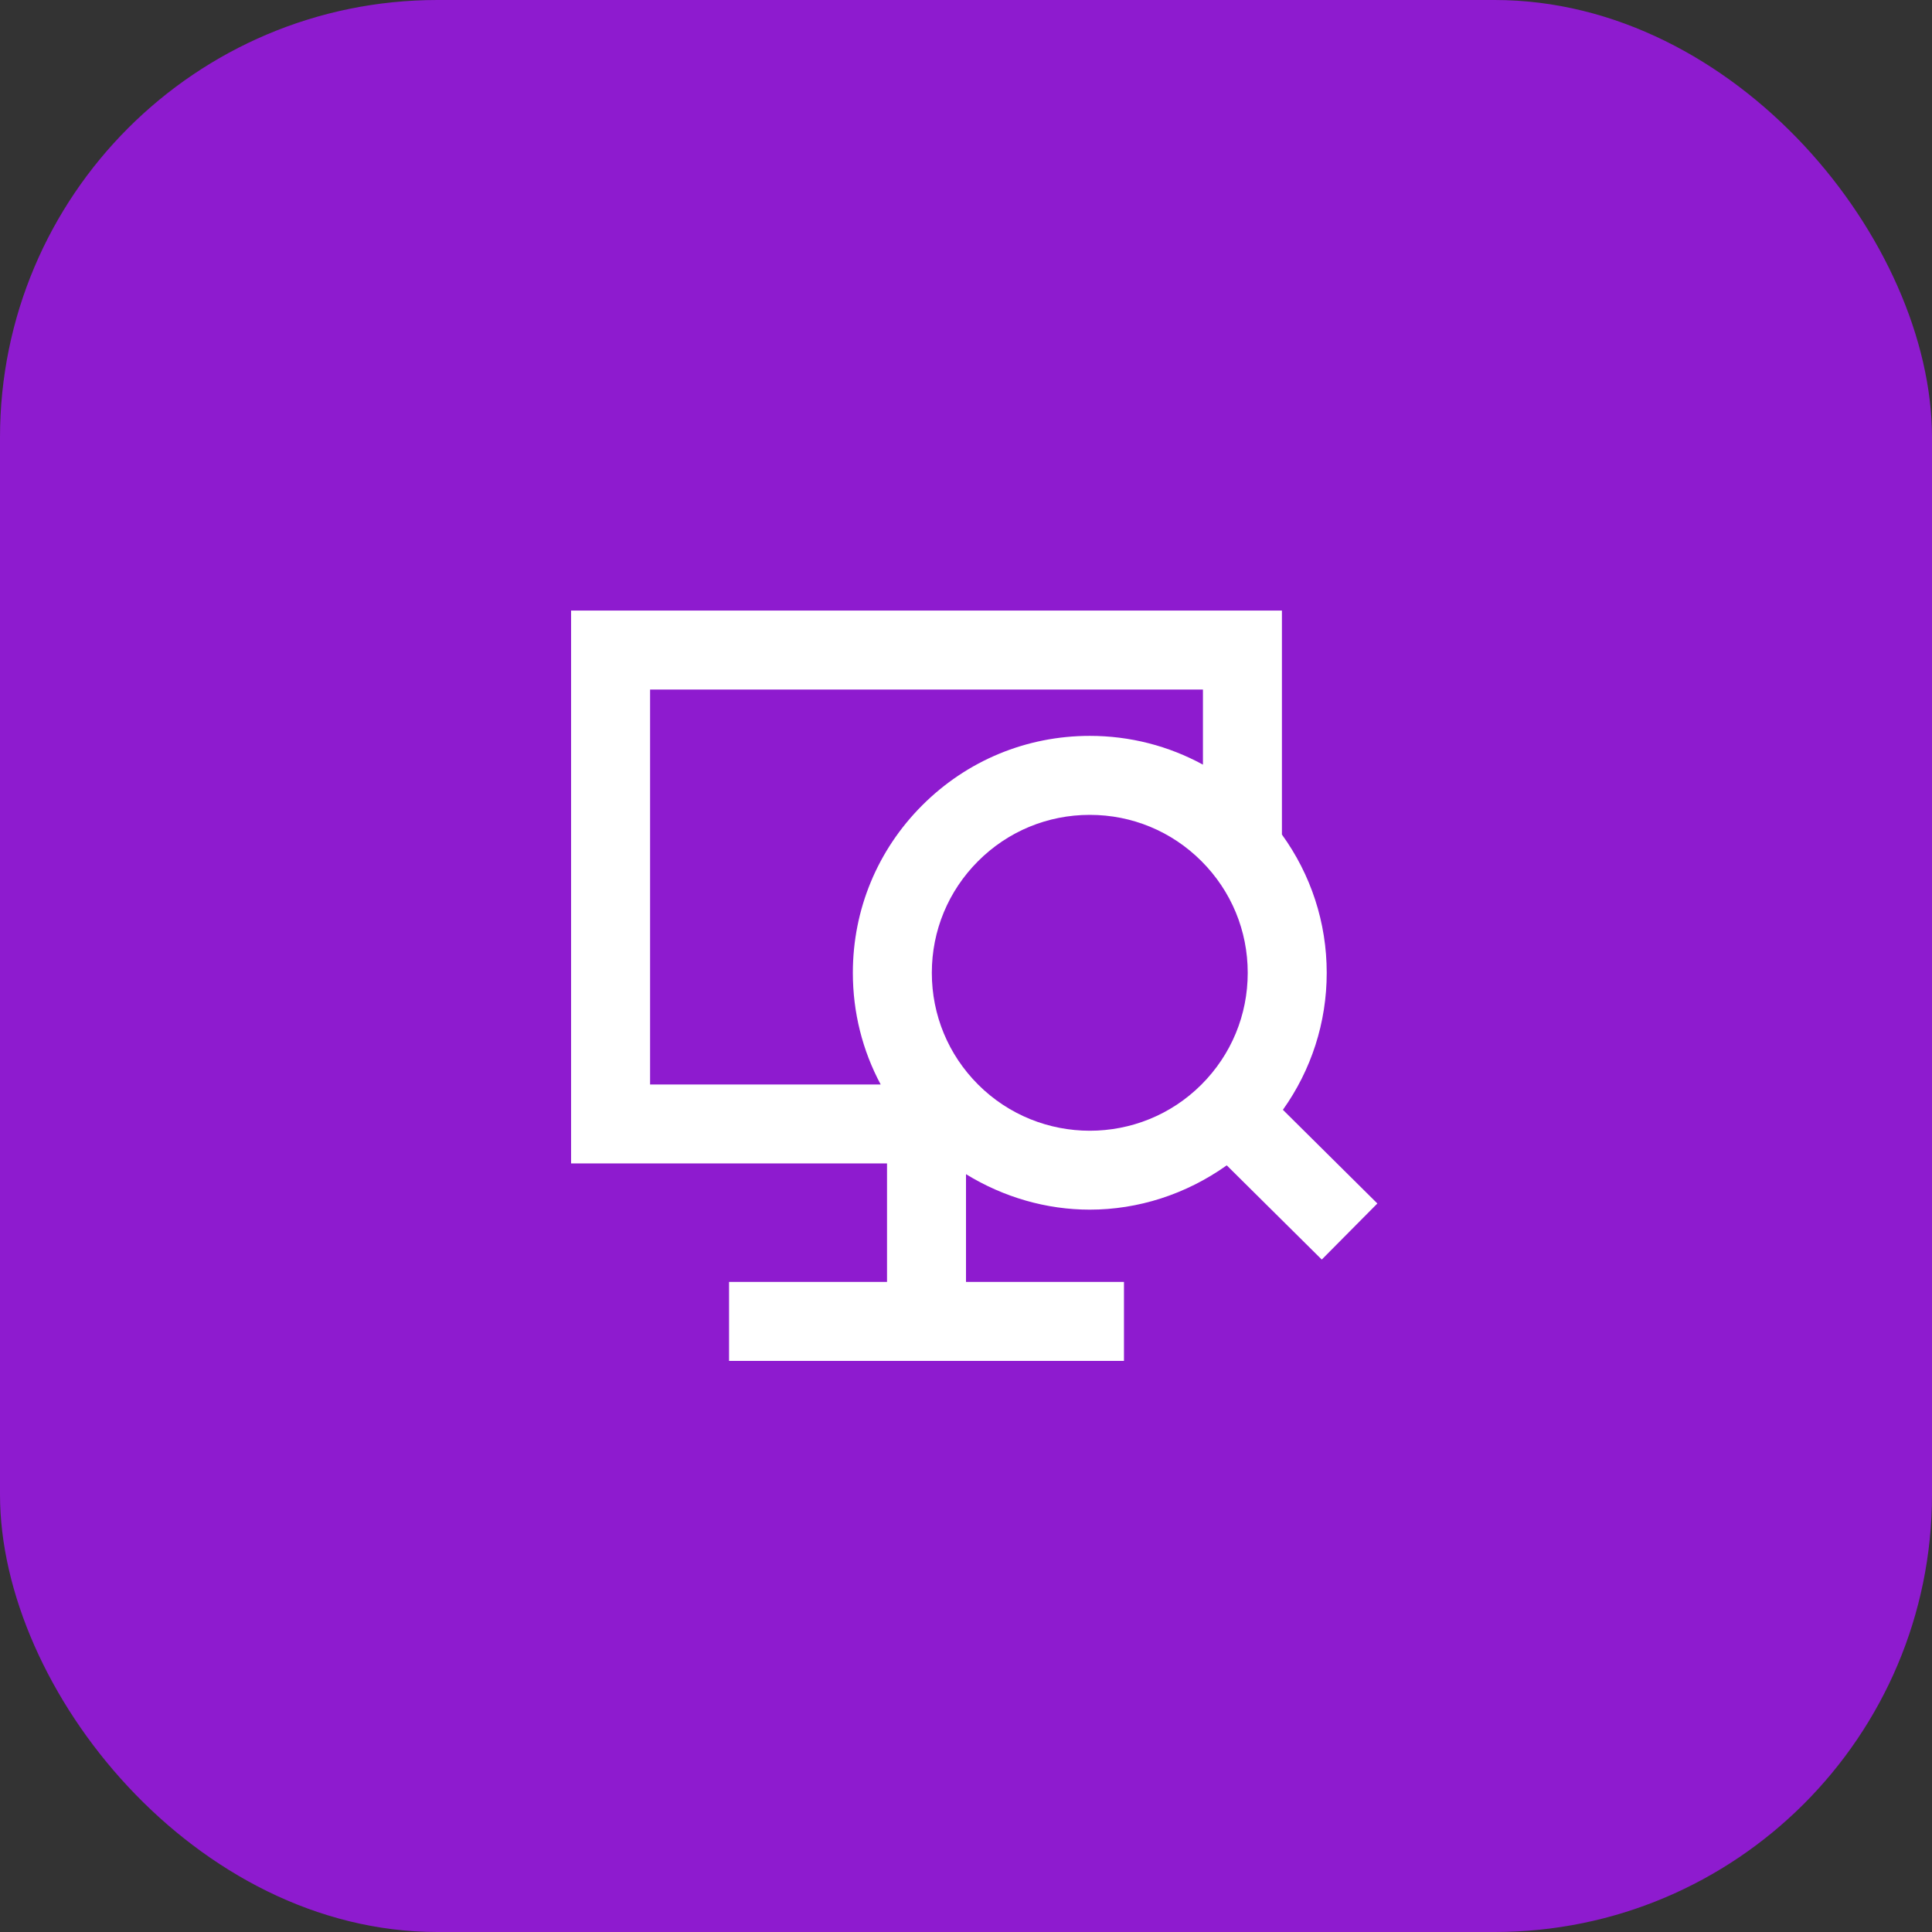
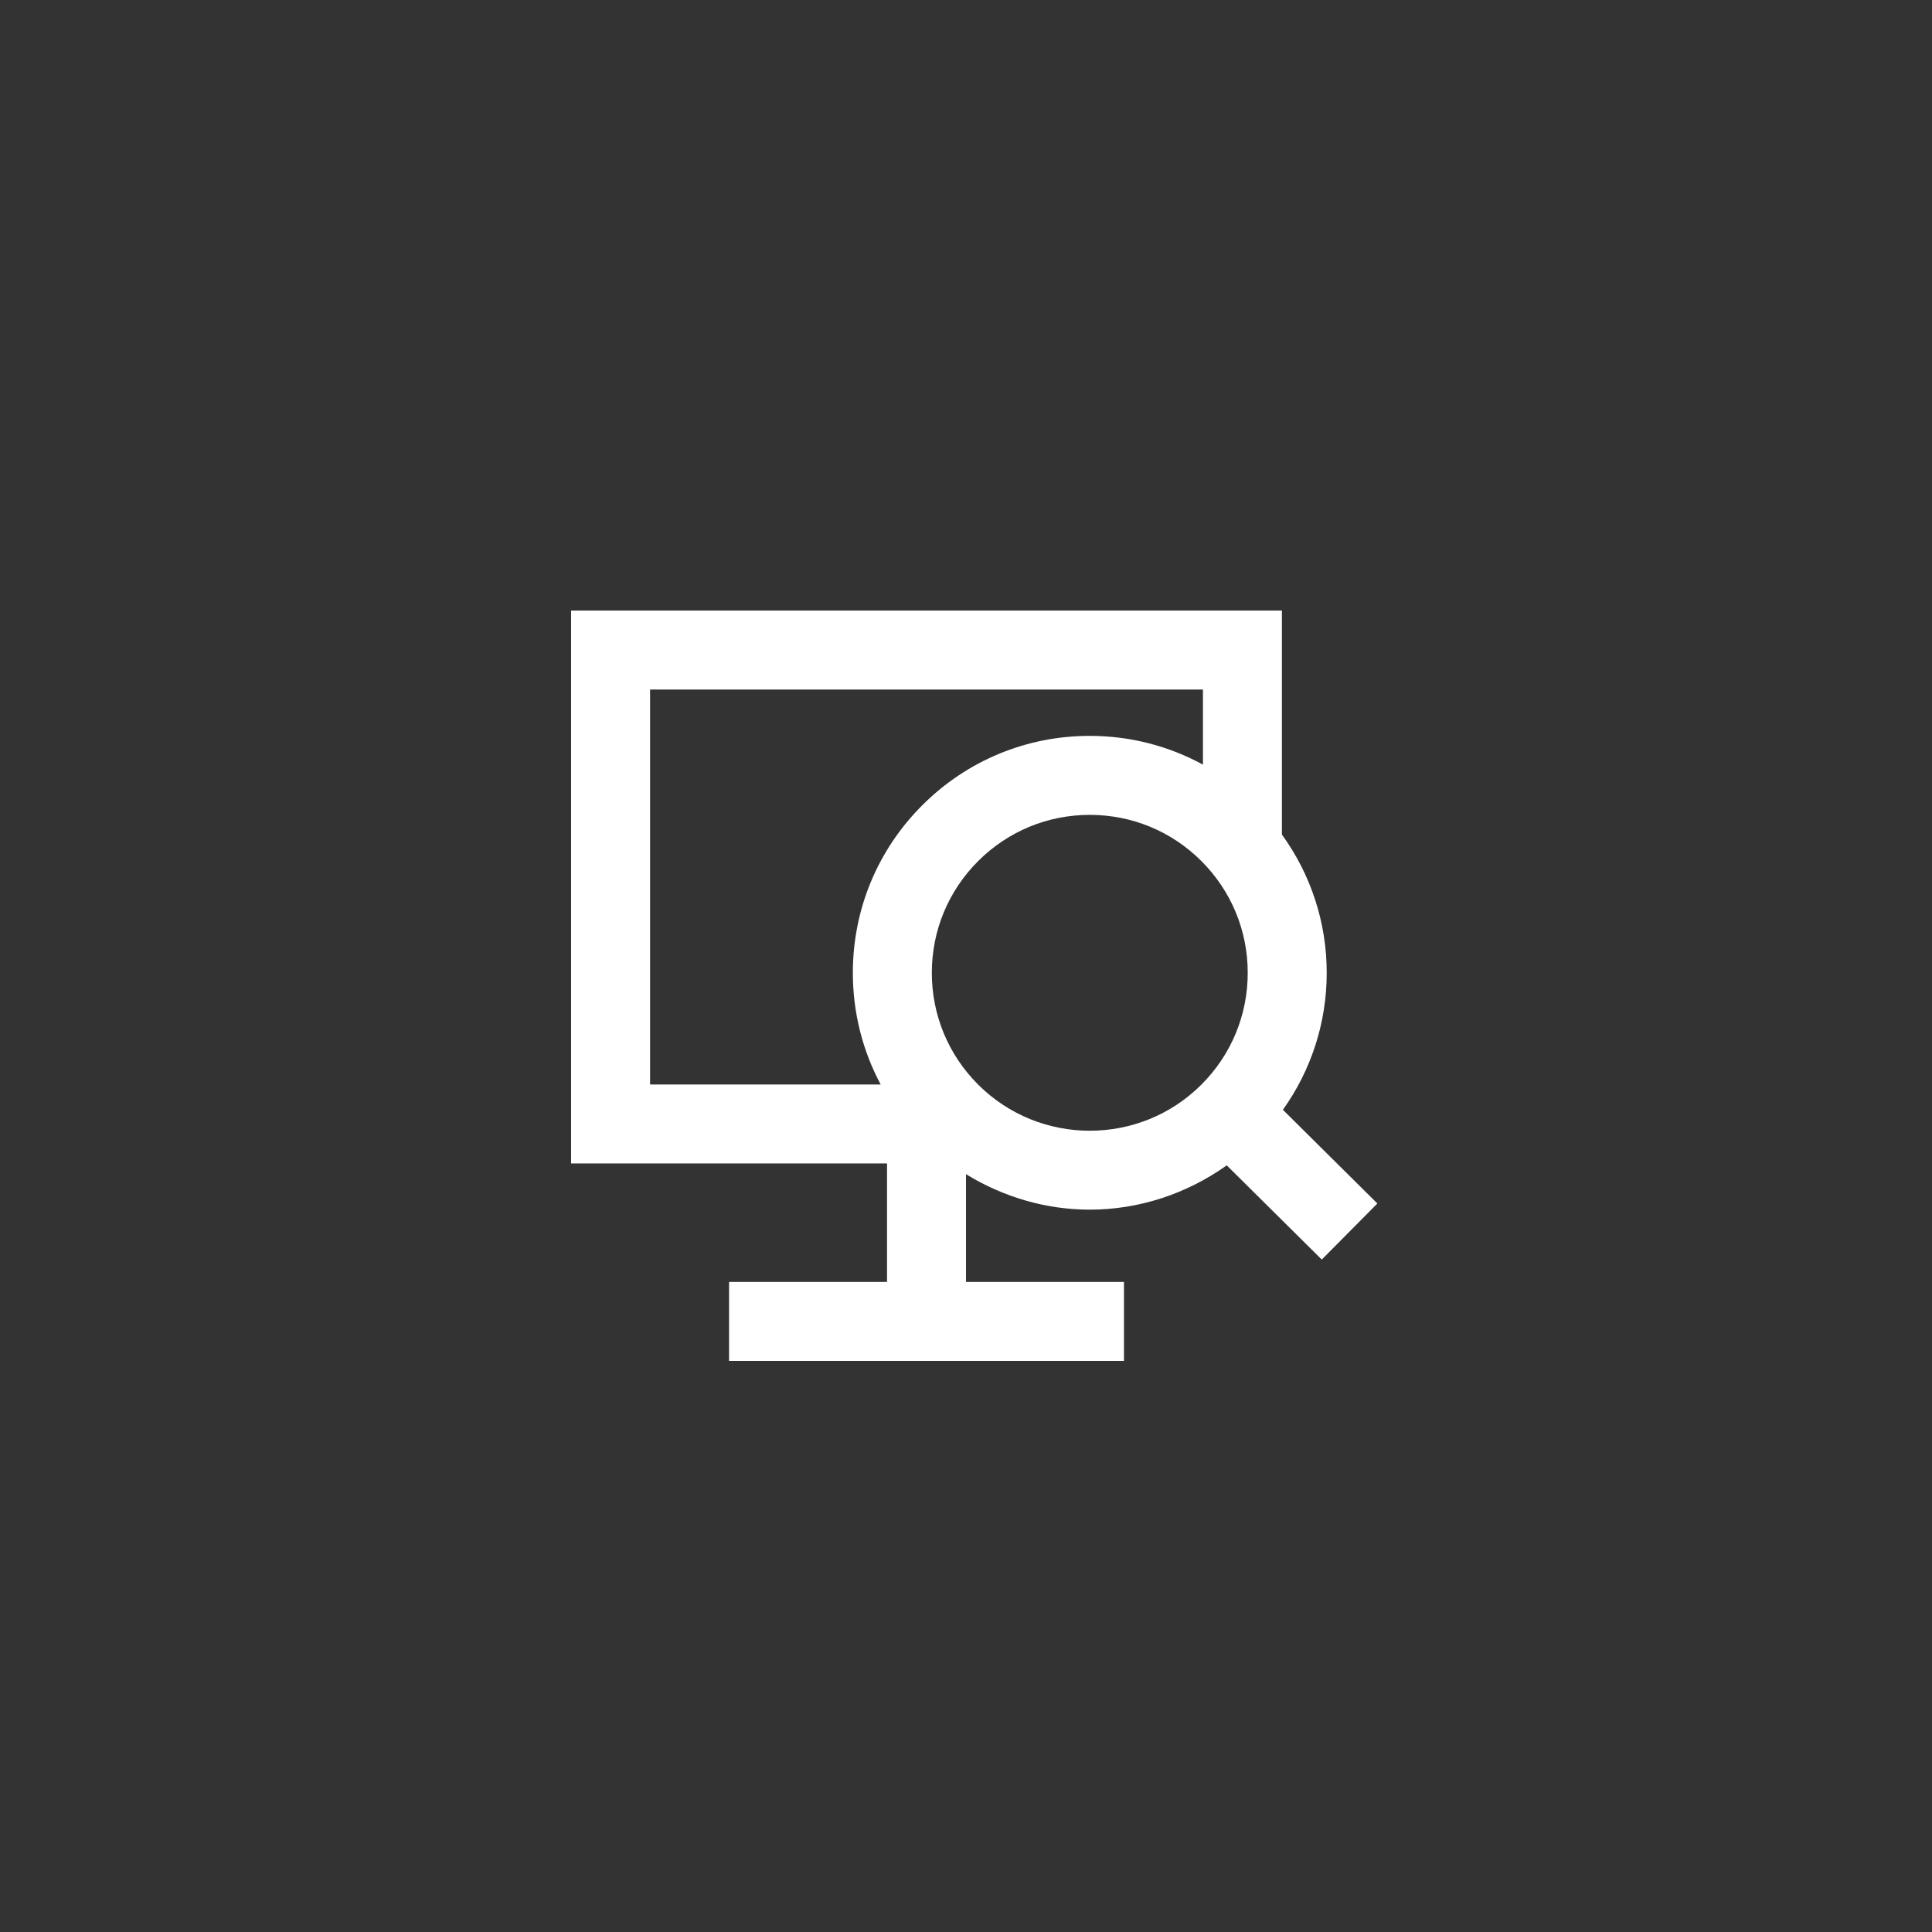
<svg xmlns="http://www.w3.org/2000/svg" width="106" height="106" viewBox="0 0 106 106" fill="none">
  <rect x="0" y="0" width="106" height="106" fill="#333333" stroke="none" />
-   <rect width="106" height="106" rx="24" fill="#8E1BCF" />
  <path fill-rule="evenodd" clip-rule="evenodd" d="M70.387 60.89C71.942 58.706 72.791 56.108 72.791 53.374C72.791 50.611 71.921 47.985 70.333 45.788V33.5H31.333V63.833H48.667V70.333H40V74.667H61.667V70.333H53V64.422C55.078 65.698 57.428 66.368 59.791 66.368C62.435 66.368 65.061 65.534 67.306 63.937L72.519 69.106L75.57 66.03L70.387 60.89ZM48.319 59.5H35.667V37.833H66V41.952C64.116 40.924 61.997 40.374 59.792 40.374C56.319 40.374 53.055 41.727 50.599 44.183C48.144 46.638 46.792 49.902 46.792 53.374C46.792 55.547 47.321 57.638 48.319 59.5ZM65.919 59.504C62.543 62.883 57.044 62.883 53.663 59.504C52.027 57.867 51.125 55.689 51.125 53.374C51.125 51.06 52.027 48.885 53.663 47.247C55.301 45.609 57.477 44.708 59.792 44.708C62.106 44.708 64.282 45.609 65.919 47.247C67.556 48.885 68.457 51.06 68.457 53.374C68.457 55.689 67.556 57.867 65.919 59.504Z" fill="white" />
</svg>